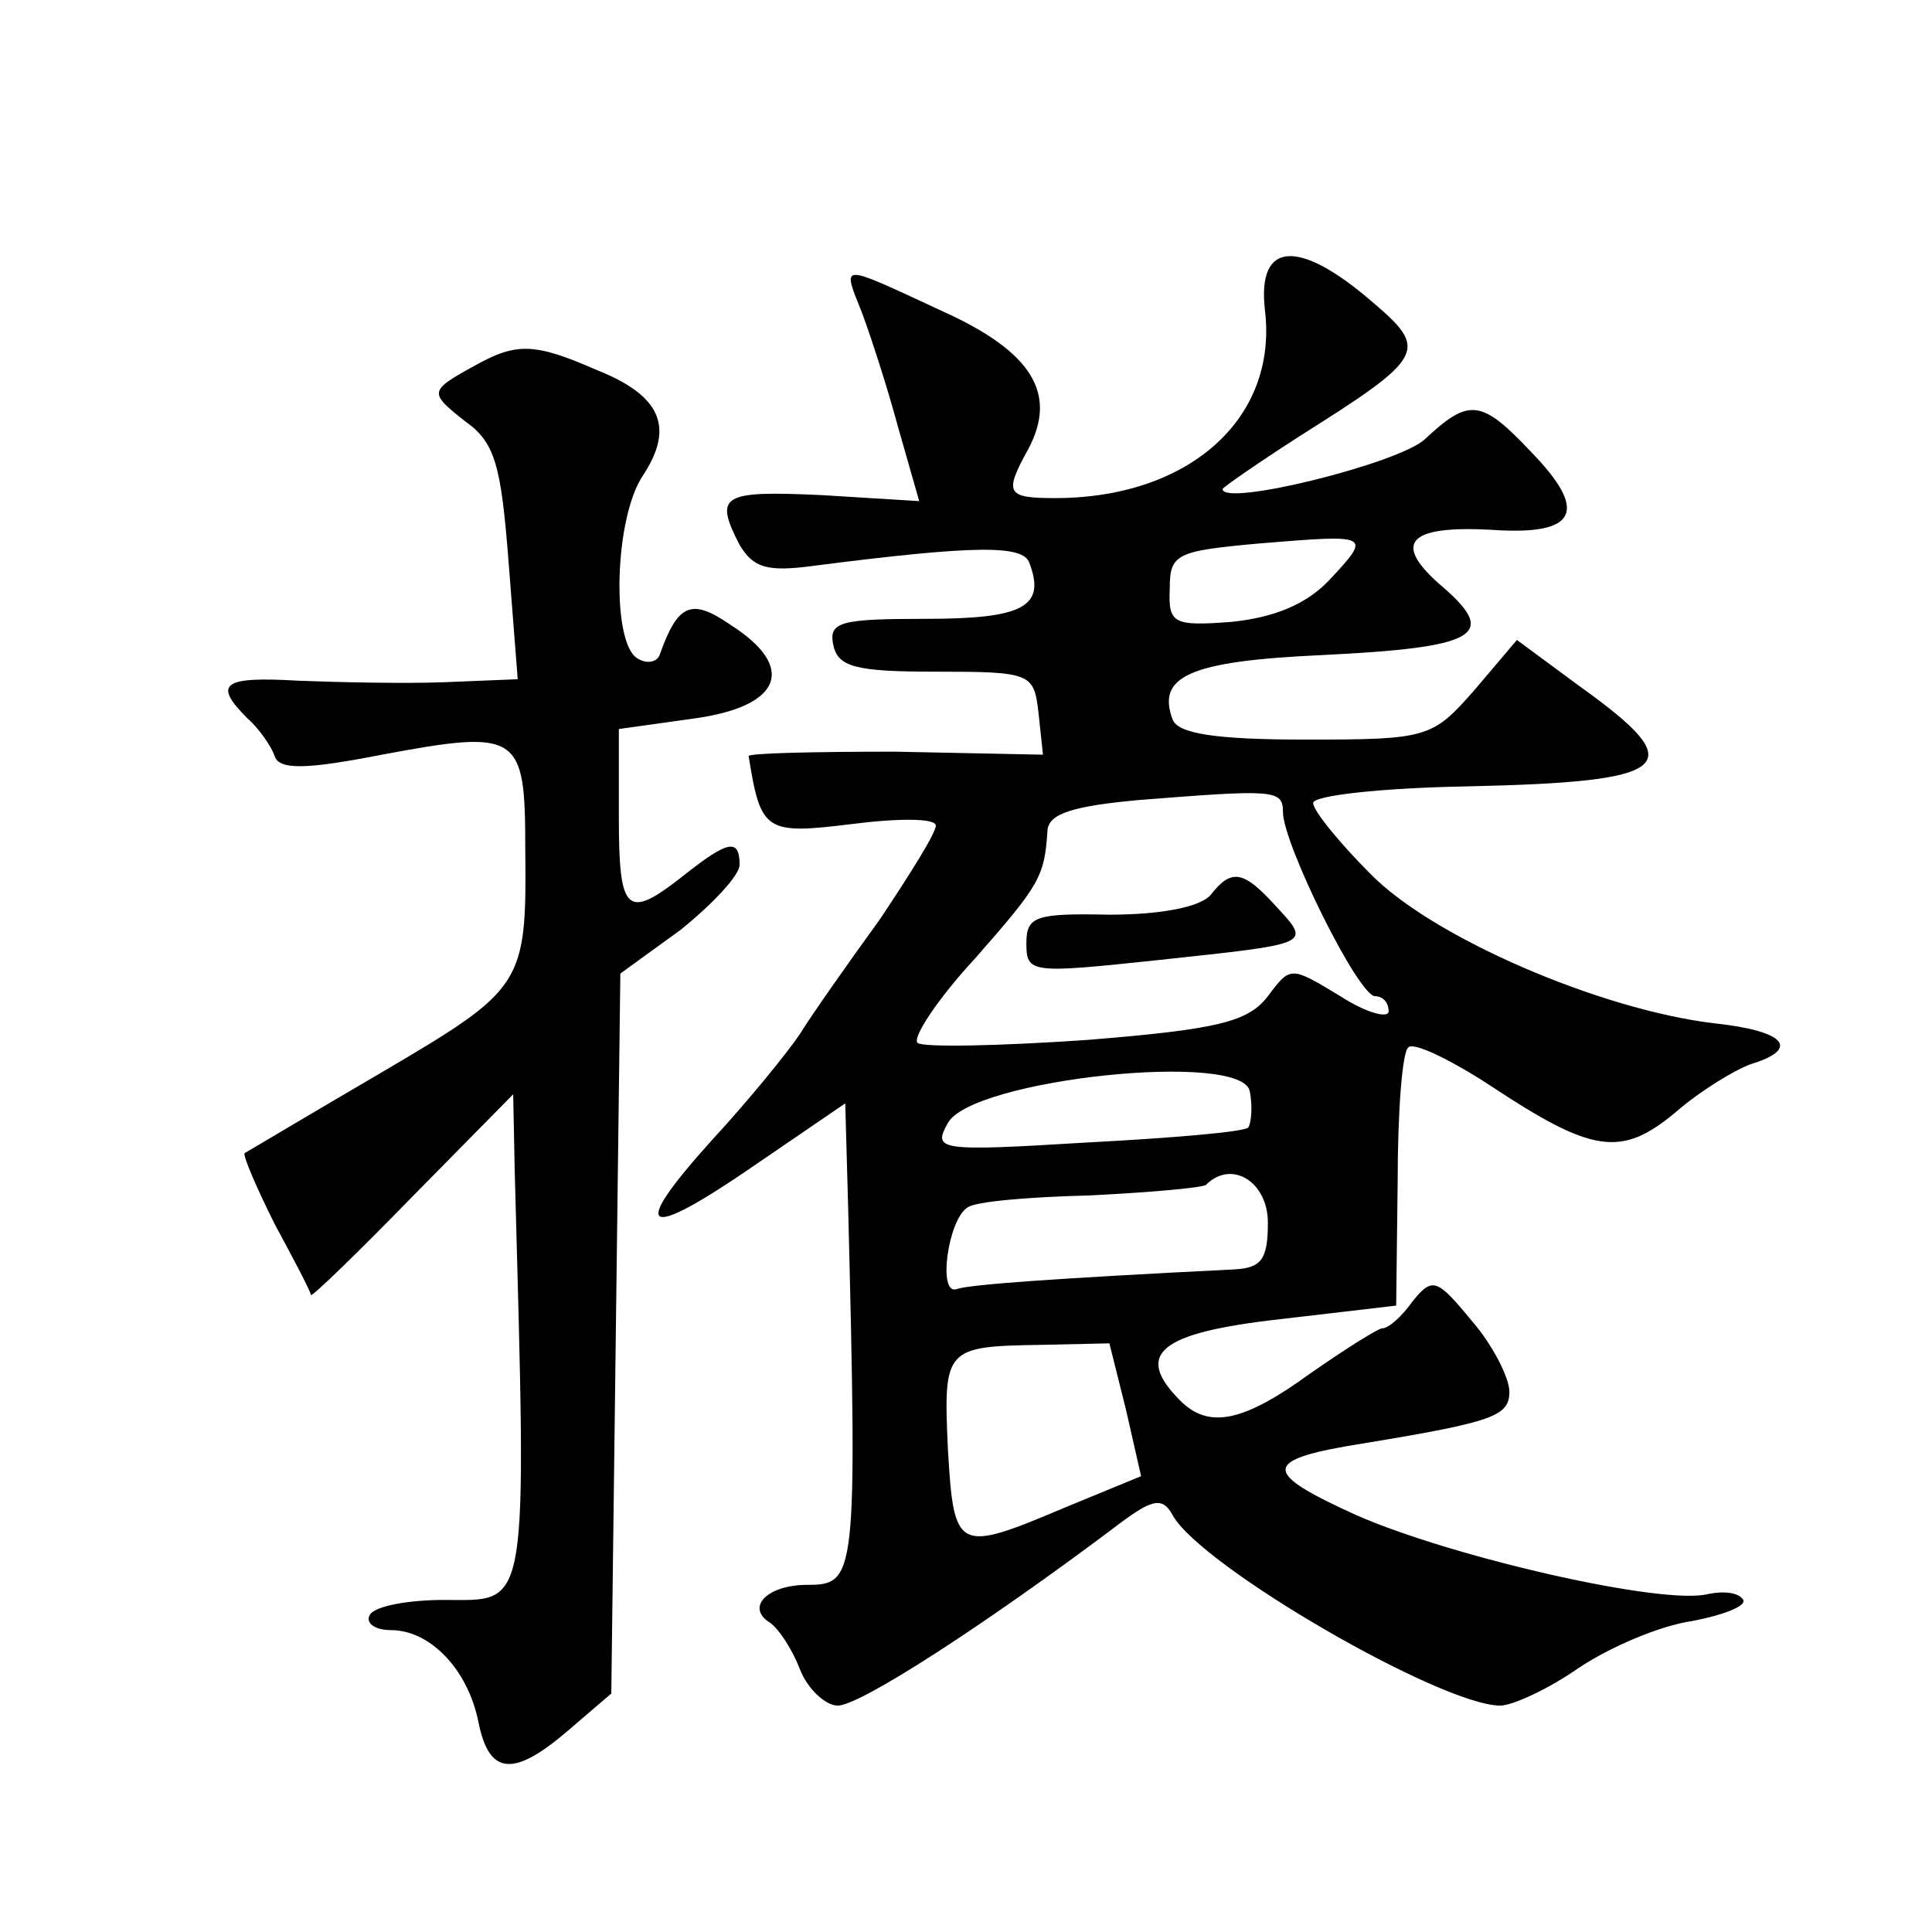
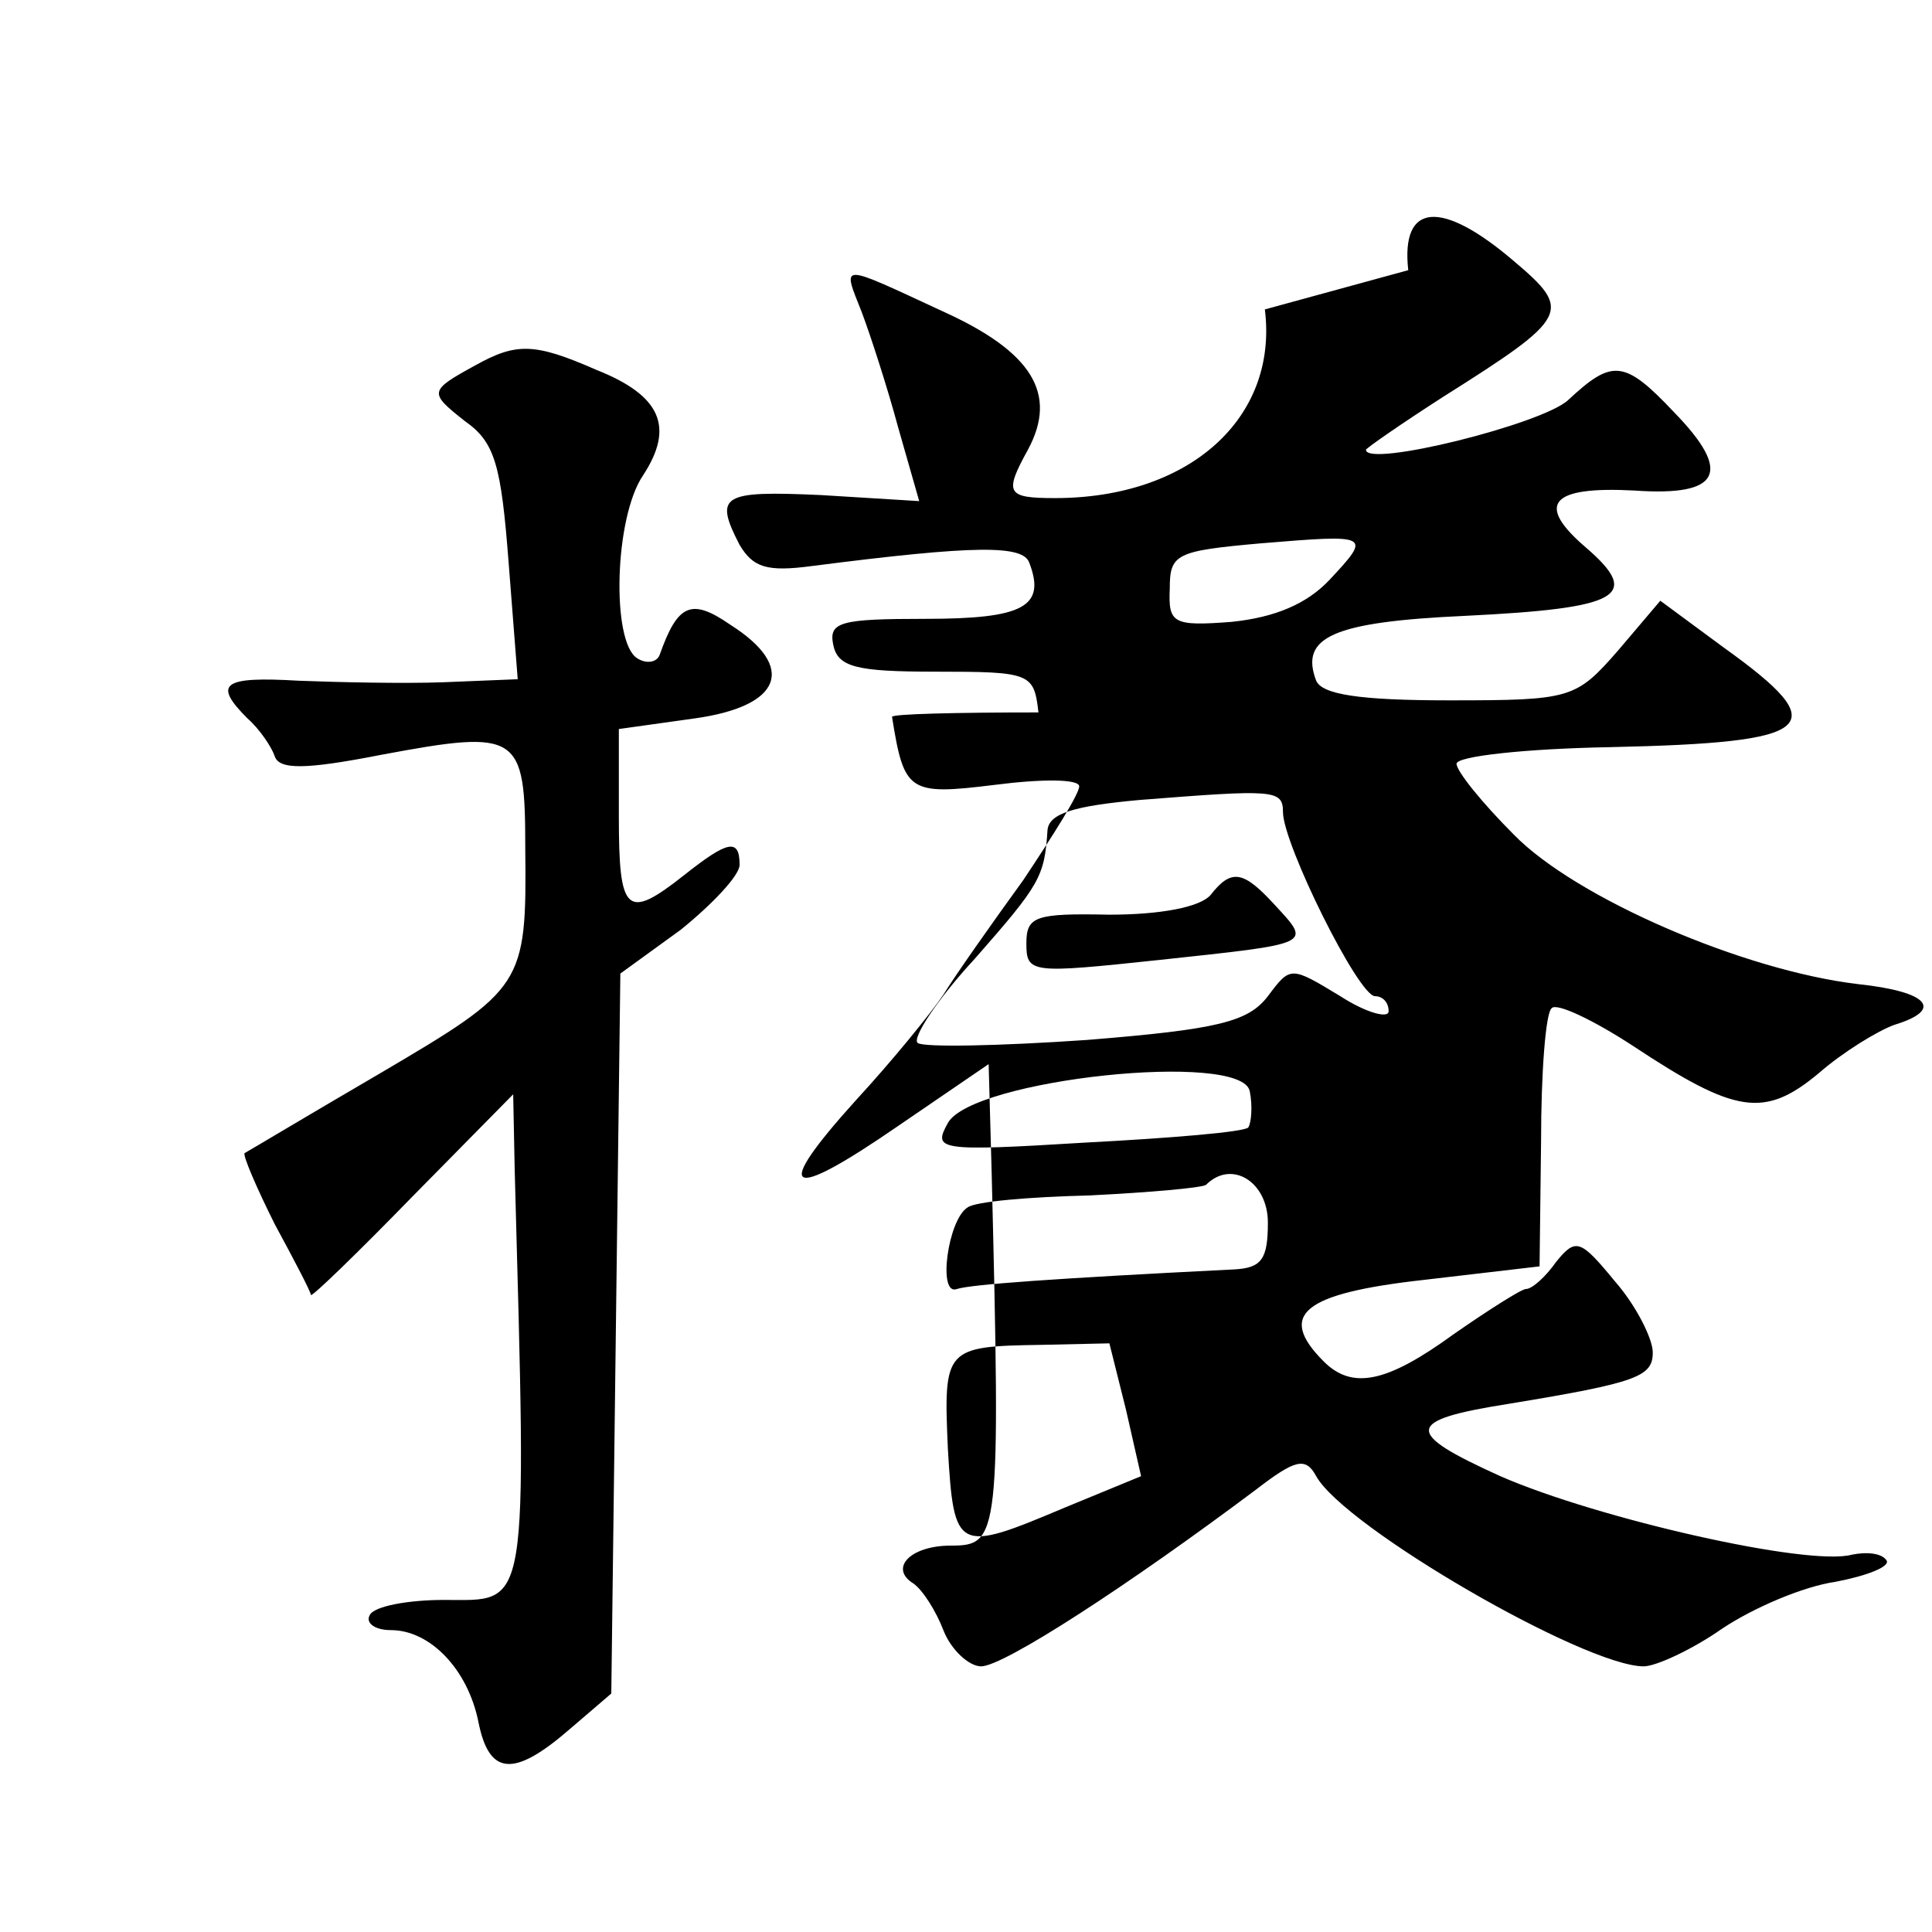
<svg xmlns="http://www.w3.org/2000/svg" version="1.0" width="128pt" height="128pt" viewBox="0 0 128 128" preserveAspectRatio="xMidYMid meet">
  <g transform="translate(0,128) scale(0.1,-0.1)" fill="#0" stroke="none">
-     <path d="M838 1075 c9 -72 -50 -125 -139 -125 -32 0 -34 3 -18 32 20 37 3 65 -57 92 -69 32 -66 32 -53 -1 6 -16 17 -50 24 -76 l14 -49 -65 4 c-66 3 -71 0 -54 -33 9 -15 18 -18 48 -14 109 14 140 14 144 2 11 -29 -4 -37 -69 -37 -56 0 -64 -2 -61 -17 3 -15 15 -18 68 -18 63 0 65 -1 68 -27 l3 -28 -98 2 c-54 0 -98 -1 -97 -3 8 -50 11 -52 68 -45 31 4 56 4 56 -1 0 -5 -17 -32 -37 -62 -21 -29 -45 -63 -53 -76 -8 -12 -34 -44 -58 -70 -56 -62 -46 -68 28 -17 l60 41 2 -72 c6 -242 5 -247 -27 -247 -27 0 -41 -15 -25 -25 6 -4 15 -18 20 -31 5 -13 17 -24 25 -24 15 0 98 54 182 117 26 20 33 22 40 9 19 -34 178 -126 217 -126 8 0 32 11 52 25 21 14 54 28 75 31 21 4 36 10 34 14 -3 5 -13 6 -23 4 -29 -8 -169 24 -233 52 -64 29 -64 37 6 48 85 14 95 18 95 34 0 9 -11 31 -25 47 -23 28 -26 29 -39 13 -7 -10 -16 -18 -20 -18 -3 0 -25 -14 -48 -30 -44 -32 -67 -37 -86 -18 -31 31 -14 45 66 54 l77 9 1 83 c0 45 3 85 7 88 3 4 28 -8 54 -25 68 -45 87 -48 123 -18 16 14 39 28 50 32 33 10 23 22 -24 27 -76 9 -187 57 -228 99 -21 21 -38 42 -38 47 0 5 46 10 102 11 137 3 149 13 75 66 l-42 31 -28 -33 c-28 -32 -31 -33 -112 -33 -60 0 -84 4 -88 13 -11 29 11 39 99 43 102 5 117 13 80 45 -34 29 -24 41 32 38 57 -4 65 12 26 52 -33 35 -41 35 -70 8 -17 -16 -134 -45 -134 -33 0 1 23 17 51 35 84 53 86 57 47 90 -48 41 -75 39 -70 -6z m43 -179 c-15 -16 -36 -25 -65 -28 -39 -3 -42 -1 -41 22 0 23 4 25 60 30 73 6 74 6 46 -24z m-31 -154 c0 -21 50 -122 61 -122 5 0 9 -4 9 -10 0 -5 -15 -1 -32 10 -33 20 -33 20 -48 0 -13 -17 -33 -22 -120 -29 -58 -4 -108 -5 -112 -2 -4 3 13 29 38 56 43 49 46 54 48 85 1 11 17 16 61 20 89 7 95 7 95 -8z m-23 -209 c-3 -3 -51 -7 -108 -10 -98 -6 -101 -5 -91 13 16 29 195 48 200 21 2 -10 1 -21 -1 -24z m13 -63 c0 -24 -4 -30 -22 -31 -120 -6 -175 -10 -184 -13 -13 -5 -6 46 7 54 5 4 41 7 81 8 40 2 74 5 77 7 17 17 41 2 41 -25z m-94 -124 l10 -44 -51 -21 c-71 -30 -73 -29 -77 39 -3 67 -2 68 62 69 l45 1 11 -44z M802 687 c-7 -8 -33 -13 -67 -13 -49 1 -55 -1 -55 -19 0 -20 3 -20 88 -11 102 11 101 10 77 36 -21 23 -29 25 -43 7z M315 1038 c-31 -17 -31 -18 -7 -37 20 -14 24 -29 29 -94 l6 -77 -49 -2 c-27 -1 -70 0 -96 1 -51 3 -57 -2 -34 -25 8 -7 16 -19 18 -25 3 -9 20 -9 71 1 91 17 95 14 95 -62 1 -91 -1 -93 -96 -149 -48 -28 -88 -52 -90 -53 -1 -2 8 -23 20 -47 13 -24 24 -45 24 -47 1 -1 31 28 67 65 l67 68 1 -50 c8 -297 10 -285 -47 -285 -23 0 -46 -4 -49 -10 -3 -5 3 -10 14 -10 26 0 51 -26 58 -61 7 -35 23 -37 60 -5 l28 24 3 239 3 238 40 29 c21 17 39 36 39 43 0 18 -8 16 -37 -7 -38 -30 -43 -25 -43 39 l0 58 50 7 c58 8 68 34 24 62 -26 18 -35 14 -47 -20 -2 -5 -9 -6 -15 -2 -17 11 -15 93 4 121 21 32 12 53 -31 70 -41 18 -53 18 -80 3z" />
+     <path d="M838 1075 c9 -72 -50 -125 -139 -125 -32 0 -34 3 -18 32 20 37 3 65 -57 92 -69 32 -66 32 -53 -1 6 -16 17 -50 24 -76 l14 -49 -65 4 c-66 3 -71 0 -54 -33 9 -15 18 -18 48 -14 109 14 140 14 144 2 11 -29 -4 -37 -69 -37 -56 0 -64 -2 -61 -17 3 -15 15 -18 68 -18 63 0 65 -1 68 -27 c-54 0 -98 -1 -97 -3 8 -50 11 -52 68 -45 31 4 56 4 56 -1 0 -5 -17 -32 -37 -62 -21 -29 -45 -63 -53 -76 -8 -12 -34 -44 -58 -70 -56 -62 -46 -68 28 -17 l60 41 2 -72 c6 -242 5 -247 -27 -247 -27 0 -41 -15 -25 -25 6 -4 15 -18 20 -31 5 -13 17 -24 25 -24 15 0 98 54 182 117 26 20 33 22 40 9 19 -34 178 -126 217 -126 8 0 32 11 52 25 21 14 54 28 75 31 21 4 36 10 34 14 -3 5 -13 6 -23 4 -29 -8 -169 24 -233 52 -64 29 -64 37 6 48 85 14 95 18 95 34 0 9 -11 31 -25 47 -23 28 -26 29 -39 13 -7 -10 -16 -18 -20 -18 -3 0 -25 -14 -48 -30 -44 -32 -67 -37 -86 -18 -31 31 -14 45 66 54 l77 9 1 83 c0 45 3 85 7 88 3 4 28 -8 54 -25 68 -45 87 -48 123 -18 16 14 39 28 50 32 33 10 23 22 -24 27 -76 9 -187 57 -228 99 -21 21 -38 42 -38 47 0 5 46 10 102 11 137 3 149 13 75 66 l-42 31 -28 -33 c-28 -32 -31 -33 -112 -33 -60 0 -84 4 -88 13 -11 29 11 39 99 43 102 5 117 13 80 45 -34 29 -24 41 32 38 57 -4 65 12 26 52 -33 35 -41 35 -70 8 -17 -16 -134 -45 -134 -33 0 1 23 17 51 35 84 53 86 57 47 90 -48 41 -75 39 -70 -6z m43 -179 c-15 -16 -36 -25 -65 -28 -39 -3 -42 -1 -41 22 0 23 4 25 60 30 73 6 74 6 46 -24z m-31 -154 c0 -21 50 -122 61 -122 5 0 9 -4 9 -10 0 -5 -15 -1 -32 10 -33 20 -33 20 -48 0 -13 -17 -33 -22 -120 -29 -58 -4 -108 -5 -112 -2 -4 3 13 29 38 56 43 49 46 54 48 85 1 11 17 16 61 20 89 7 95 7 95 -8z m-23 -209 c-3 -3 -51 -7 -108 -10 -98 -6 -101 -5 -91 13 16 29 195 48 200 21 2 -10 1 -21 -1 -24z m13 -63 c0 -24 -4 -30 -22 -31 -120 -6 -175 -10 -184 -13 -13 -5 -6 46 7 54 5 4 41 7 81 8 40 2 74 5 77 7 17 17 41 2 41 -25z m-94 -124 l10 -44 -51 -21 c-71 -30 -73 -29 -77 39 -3 67 -2 68 62 69 l45 1 11 -44z M802 687 c-7 -8 -33 -13 -67 -13 -49 1 -55 -1 -55 -19 0 -20 3 -20 88 -11 102 11 101 10 77 36 -21 23 -29 25 -43 7z M315 1038 c-31 -17 -31 -18 -7 -37 20 -14 24 -29 29 -94 l6 -77 -49 -2 c-27 -1 -70 0 -96 1 -51 3 -57 -2 -34 -25 8 -7 16 -19 18 -25 3 -9 20 -9 71 1 91 17 95 14 95 -62 1 -91 -1 -93 -96 -149 -48 -28 -88 -52 -90 -53 -1 -2 8 -23 20 -47 13 -24 24 -45 24 -47 1 -1 31 28 67 65 l67 68 1 -50 c8 -297 10 -285 -47 -285 -23 0 -46 -4 -49 -10 -3 -5 3 -10 14 -10 26 0 51 -26 58 -61 7 -35 23 -37 60 -5 l28 24 3 239 3 238 40 29 c21 17 39 36 39 43 0 18 -8 16 -37 -7 -38 -30 -43 -25 -43 39 l0 58 50 7 c58 8 68 34 24 62 -26 18 -35 14 -47 -20 -2 -5 -9 -6 -15 -2 -17 11 -15 93 4 121 21 32 12 53 -31 70 -41 18 -53 18 -80 3z" />
  </g>
</svg>